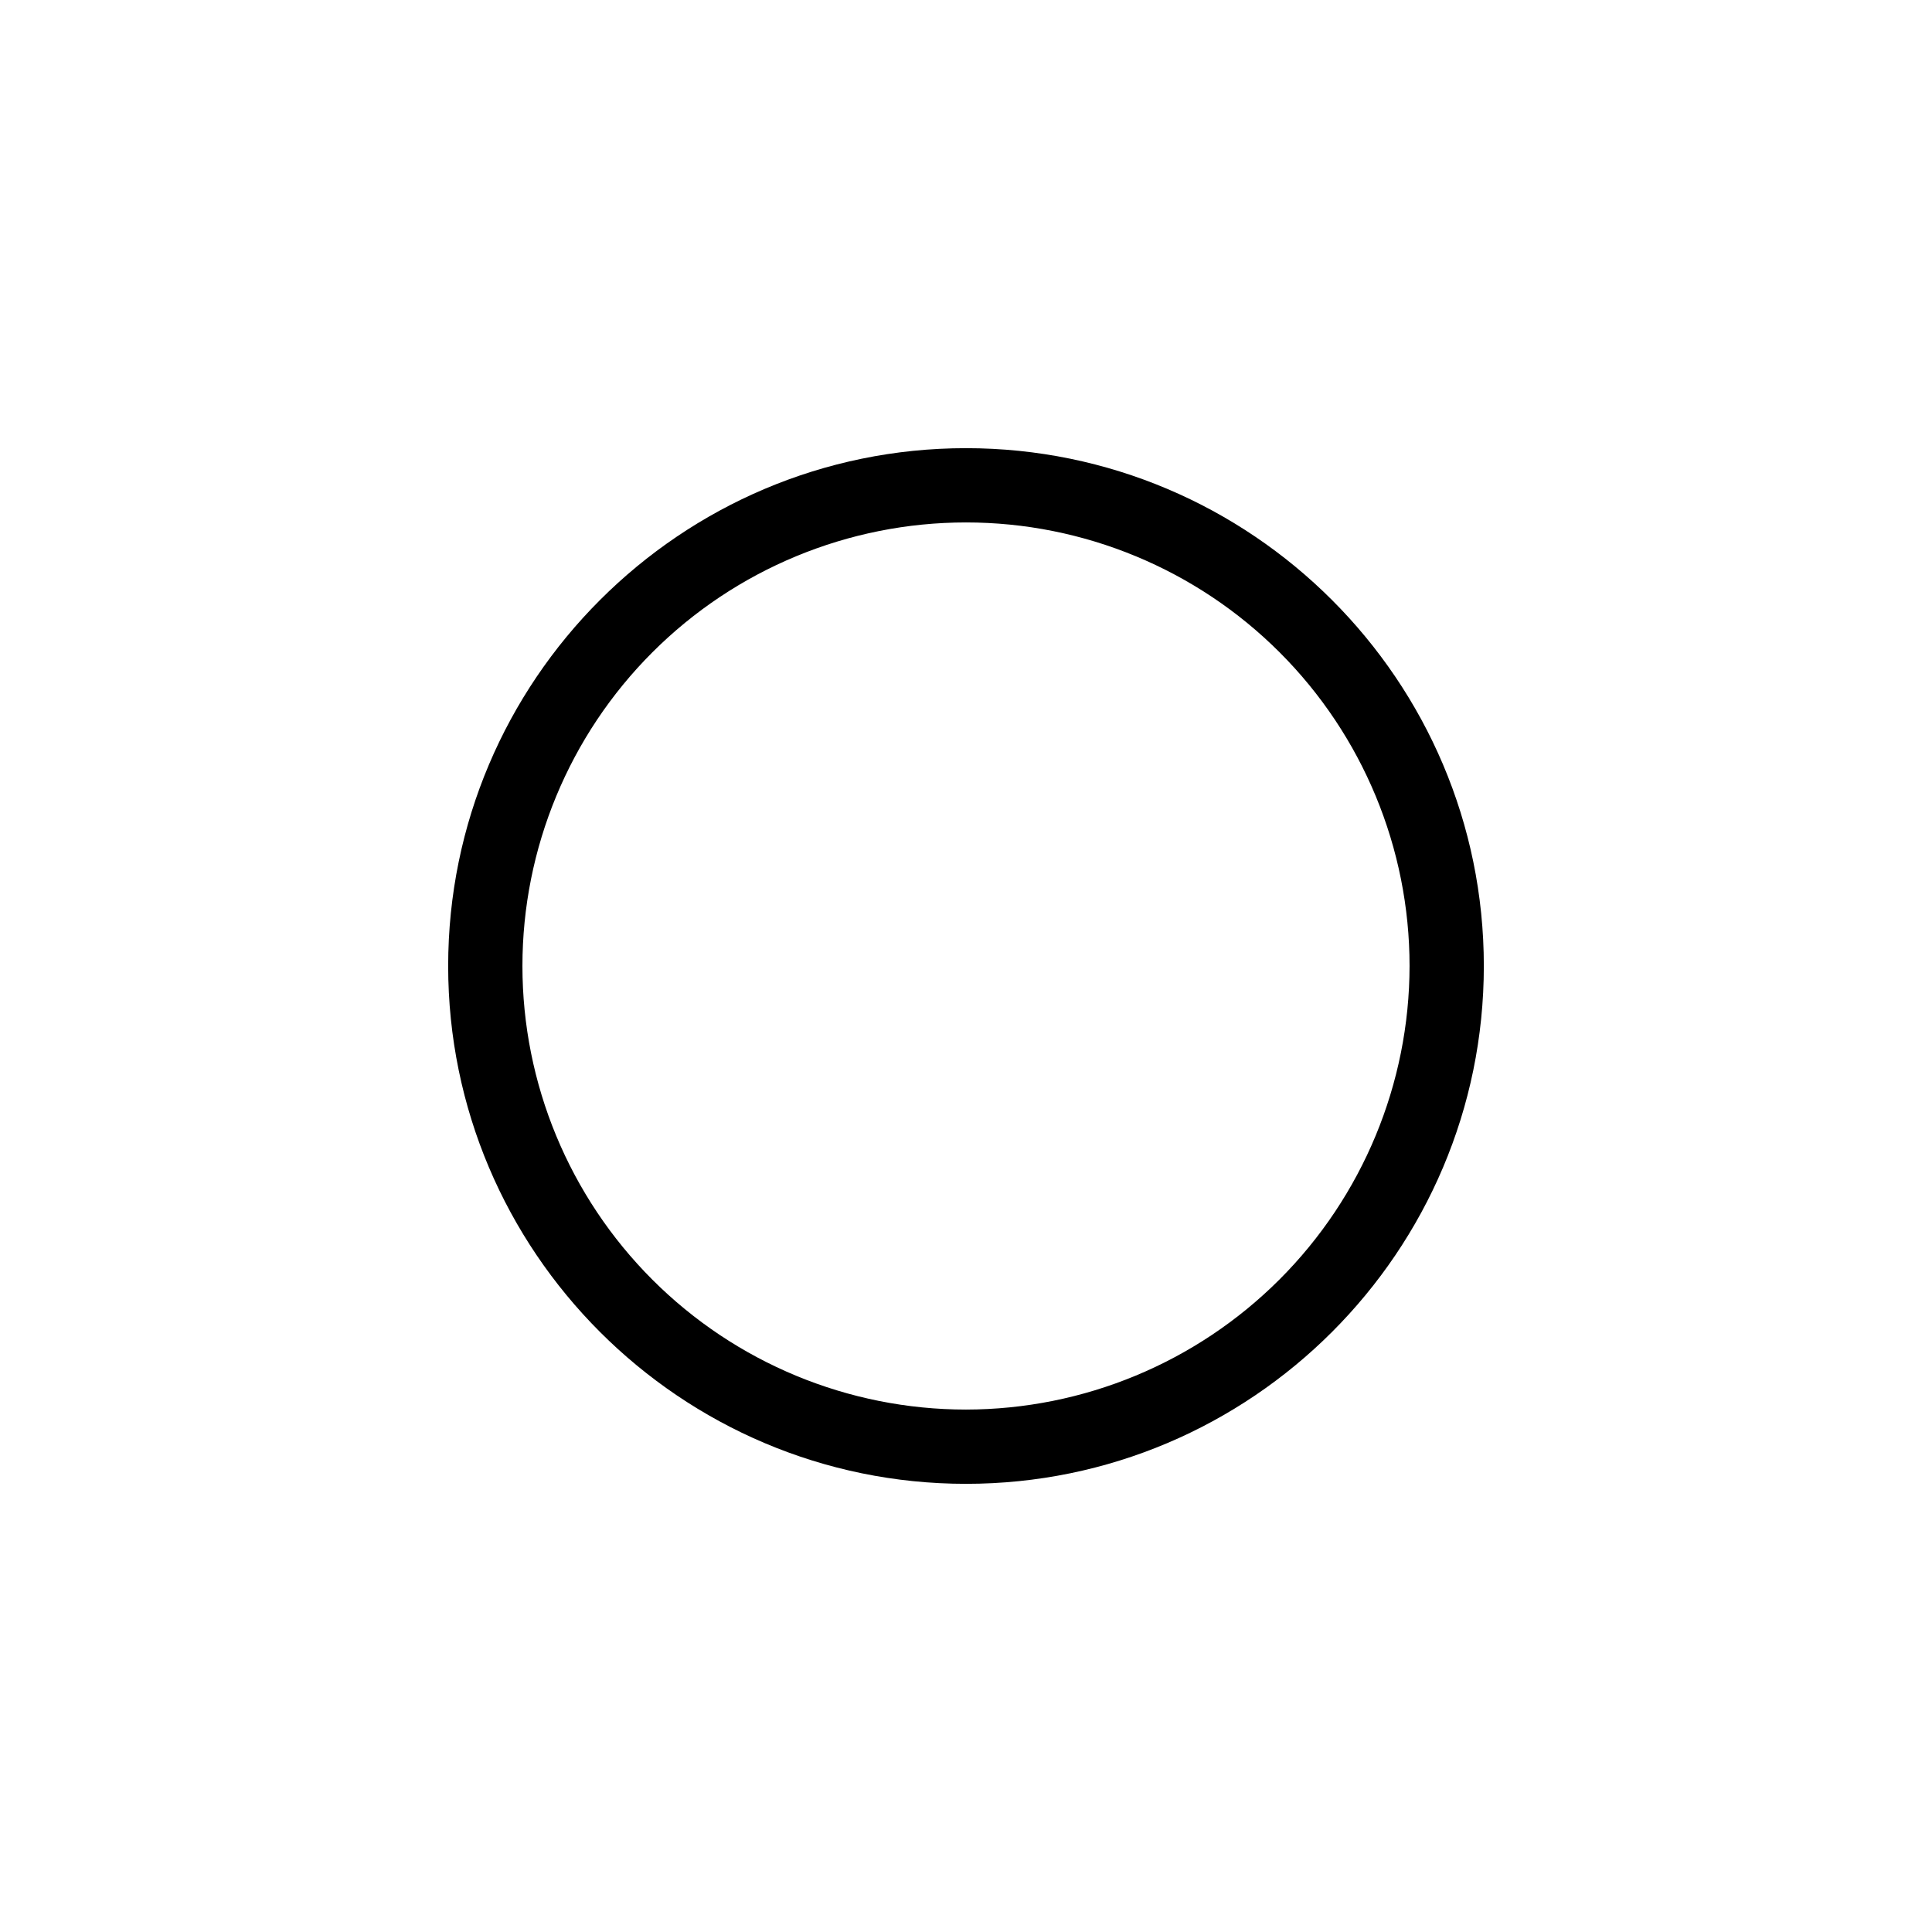
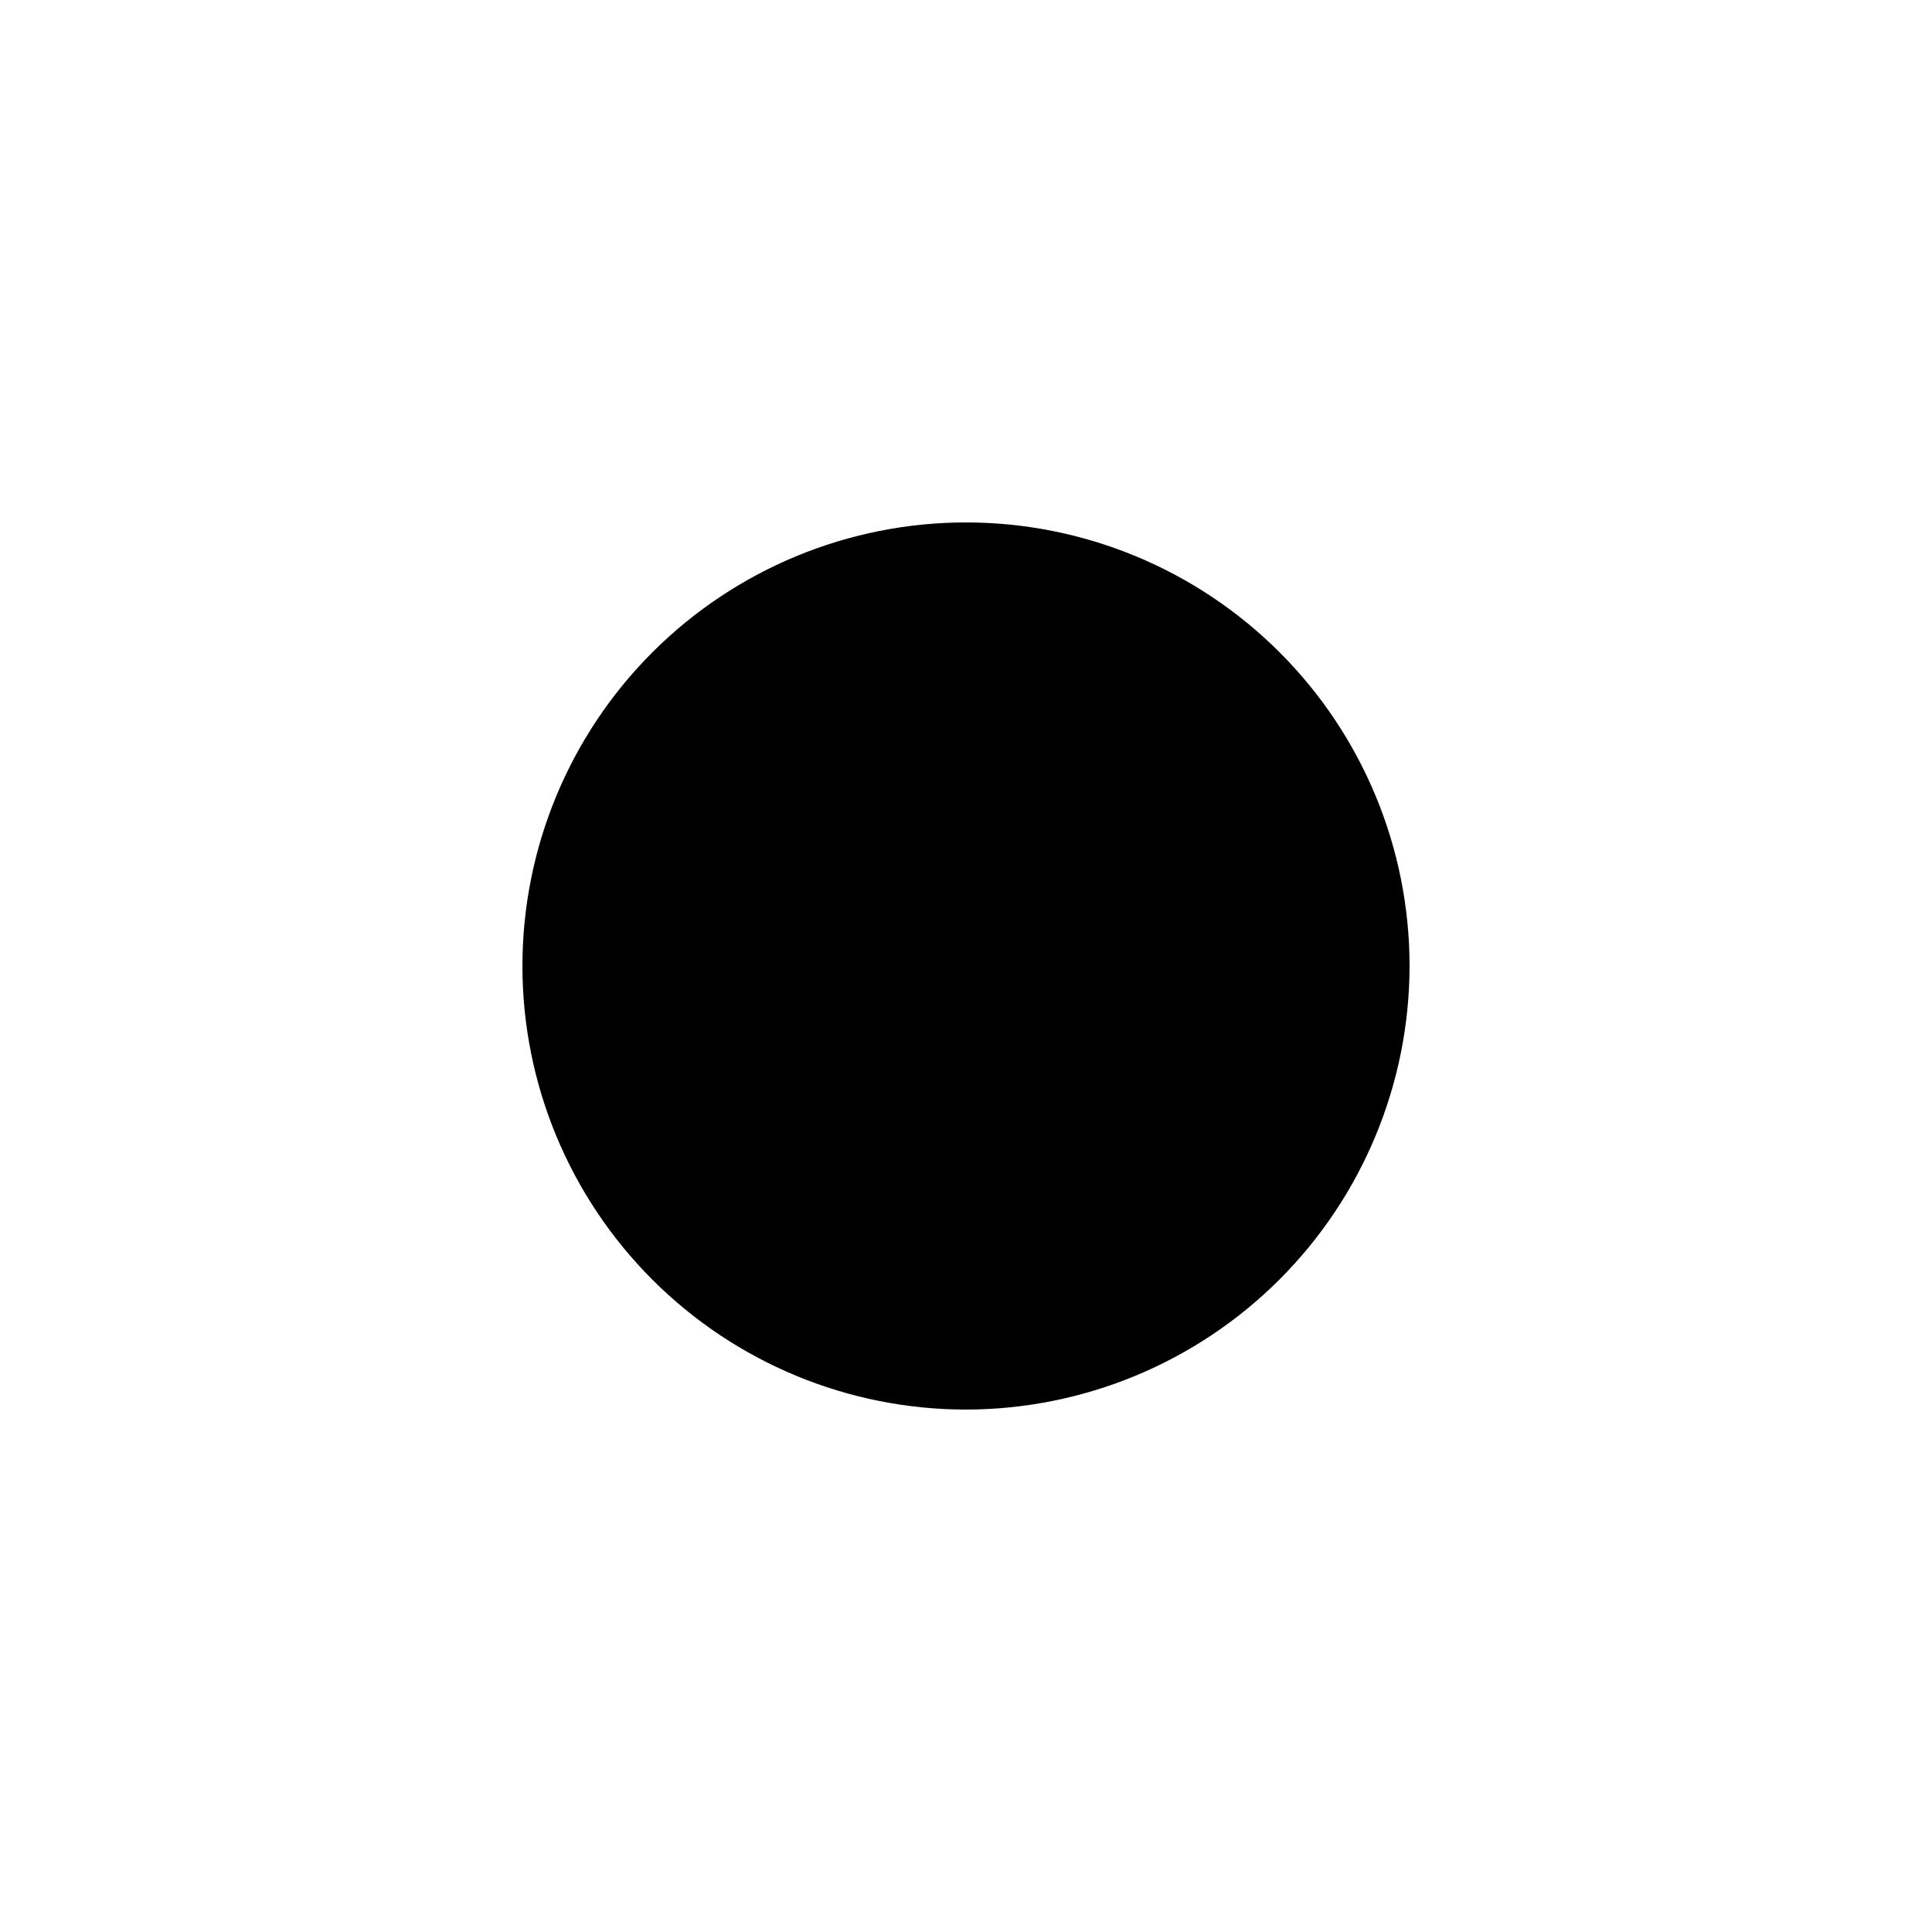
<svg xmlns="http://www.w3.org/2000/svg" fill="#000000" width="800px" height="800px" version="1.1" viewBox="144 144 512 512">
-   <path d="m400 262.77c-75.668 0-137.23 61.559-137.23 137.23 0 75.668 61.559 137.23 137.23 137.23 75.668 0 137.23-61.559 137.23-137.23 0-75.672-61.559-137.23-137.23-137.23zm0 254.78c-31.176 0-61.078-12.383-83.121-34.43-22.043-22.043-34.43-51.941-34.43-83.117s12.387-61.078 34.43-83.121c22.043-22.043 51.945-34.43 83.121-34.43s61.074 12.387 83.117 34.43c22.047 22.043 34.43 51.945 34.43 83.121-0.035 31.164-12.434 61.043-34.469 83.078s-51.914 34.434-83.078 34.469z" />
+   <path d="m400 262.77zm0 254.78c-31.176 0-61.078-12.383-83.121-34.43-22.043-22.043-34.43-51.941-34.43-83.117s12.387-61.078 34.43-83.121c22.043-22.043 51.945-34.43 83.121-34.43s61.074 12.387 83.117 34.43c22.047 22.043 34.43 51.945 34.43 83.121-0.035 31.164-12.434 61.043-34.469 83.078s-51.914 34.434-83.078 34.469z" />
</svg>